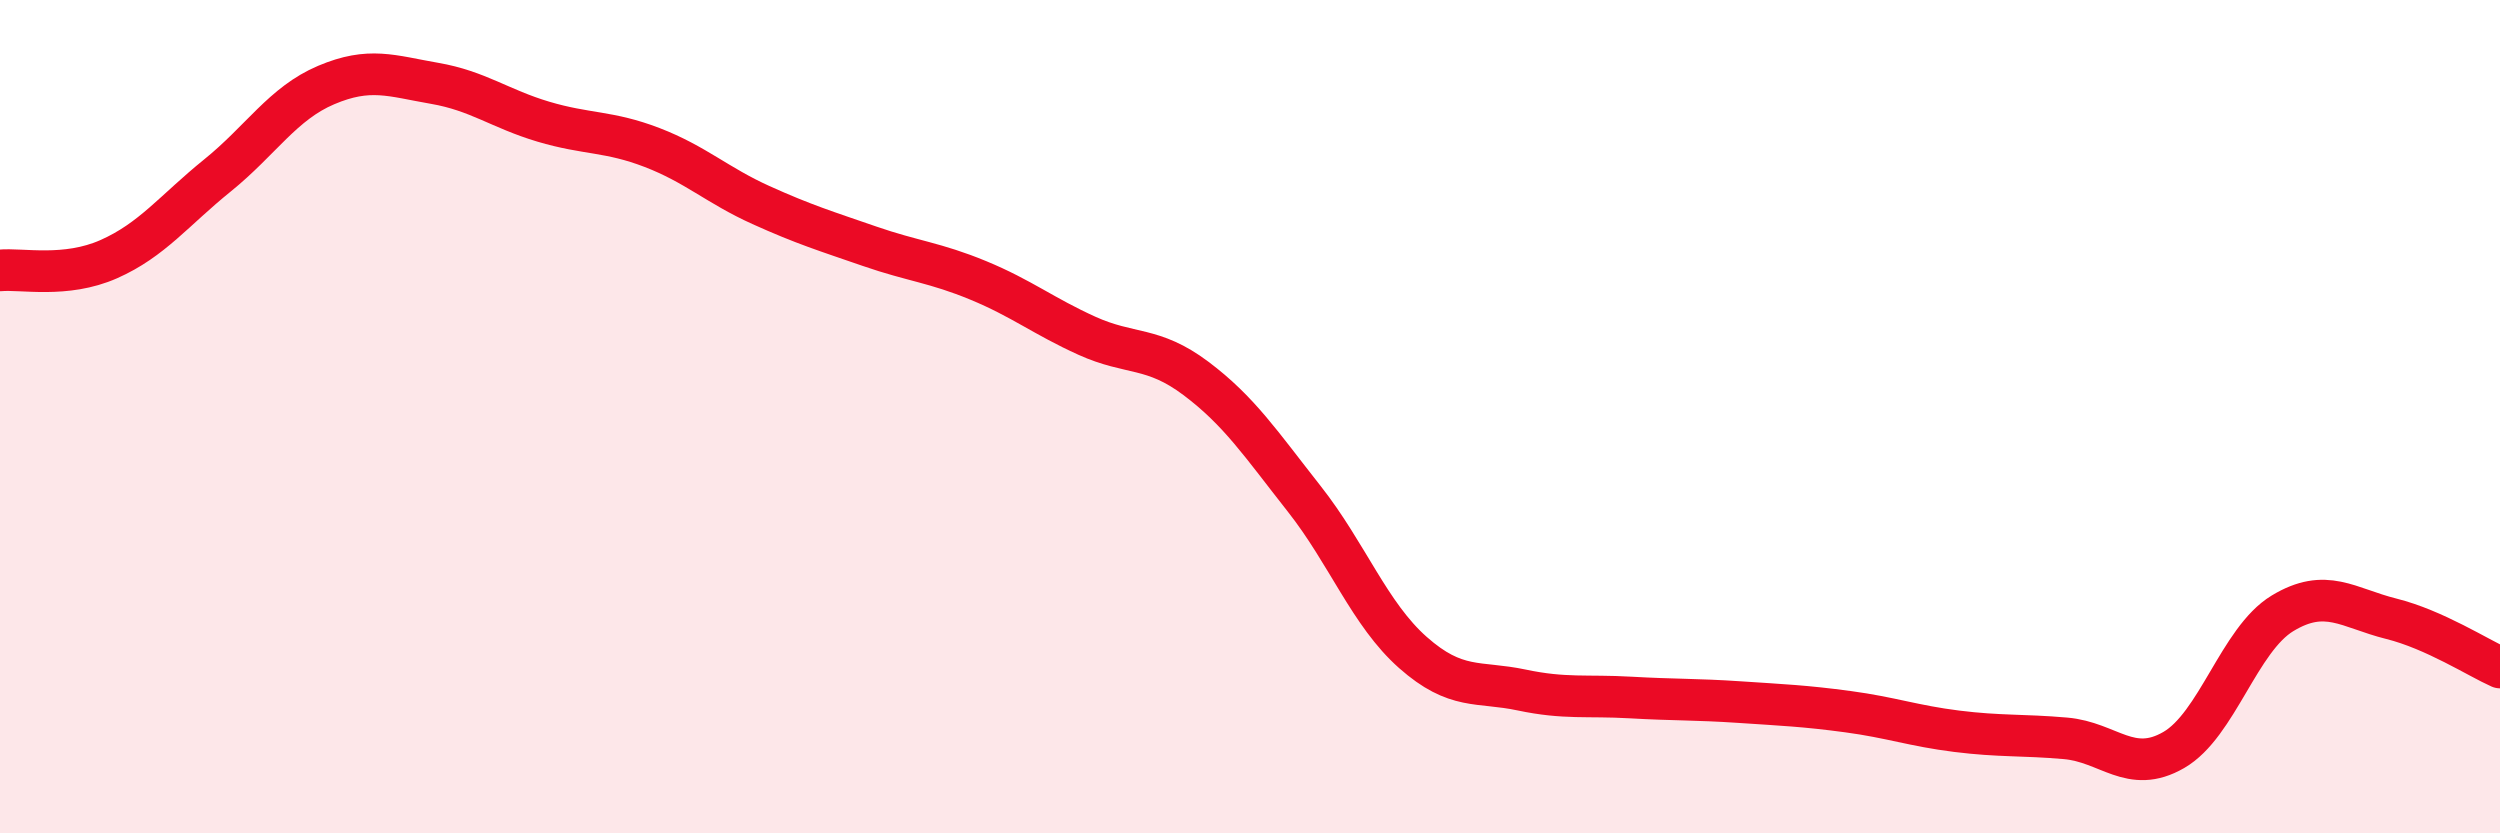
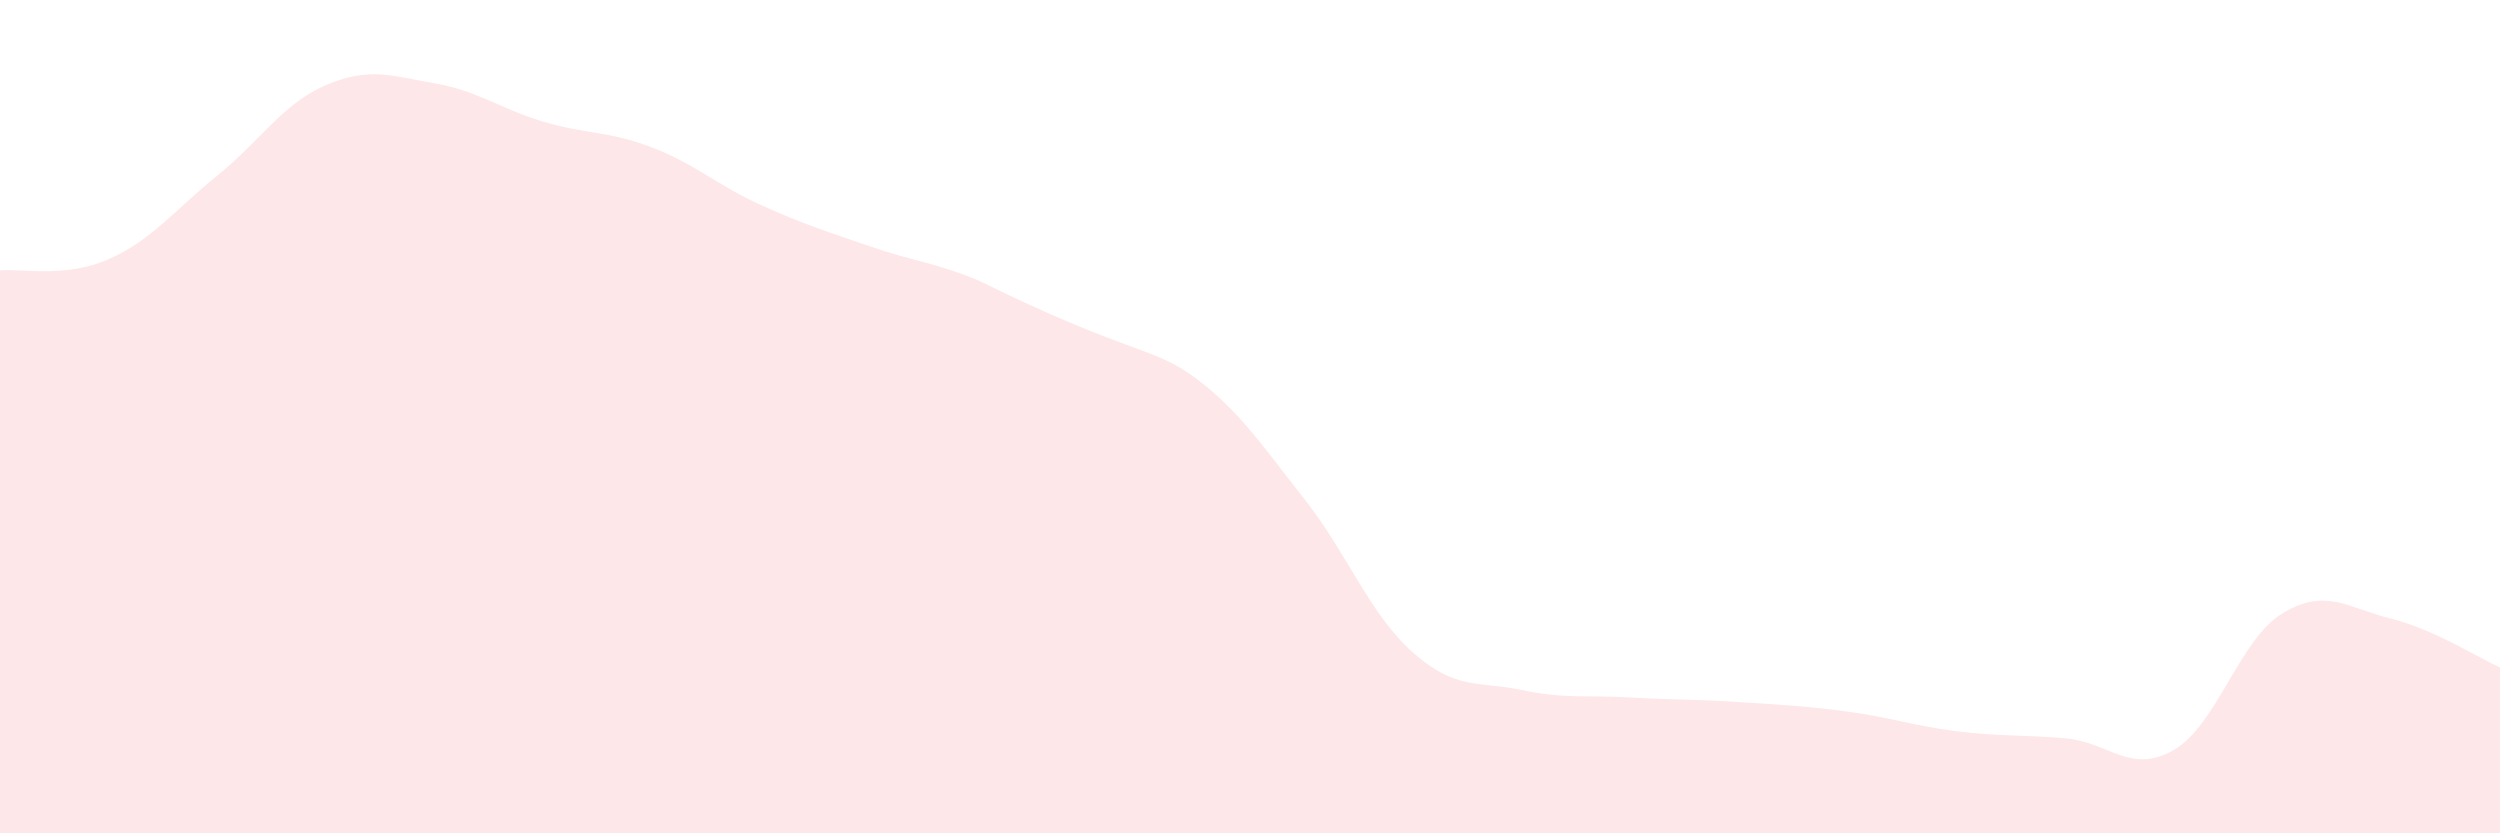
<svg xmlns="http://www.w3.org/2000/svg" width="60" height="20" viewBox="0 0 60 20">
-   <path d="M 0,6.49 C 0.52,6.44 1.57,6.68 2.61,6.22 C 3.65,5.76 4.18,5.05 5.22,4.21 C 6.26,3.37 6.79,2.48 7.83,2.04 C 8.87,1.6 9.39,1.82 10.43,2 C 11.47,2.18 12,2.61 13.04,2.92 C 14.08,3.23 14.61,3.14 15.65,3.54 C 16.69,3.94 17.22,4.45 18.26,4.92 C 19.3,5.39 19.83,5.55 20.87,5.91 C 21.91,6.27 22.44,6.3 23.48,6.73 C 24.52,7.16 25.05,7.59 26.09,8.06 C 27.13,8.53 27.66,8.3 28.7,9.08 C 29.74,9.86 30.26,10.65 31.3,11.97 C 32.34,13.29 32.87,14.74 33.91,15.66 C 34.95,16.58 35.48,16.34 36.52,16.56 C 37.56,16.78 38.09,16.68 39.13,16.74 C 40.17,16.8 40.7,16.78 41.74,16.85 C 42.78,16.92 43.31,16.94 44.35,17.08 C 45.39,17.22 45.92,17.42 46.96,17.55 C 48,17.68 48.53,17.63 49.57,17.72 C 50.61,17.81 51.13,18.6 52.17,18 C 53.21,17.4 53.74,15.35 54.78,14.72 C 55.82,14.09 56.35,14.59 57.39,14.85 C 58.43,15.11 59.48,15.79 60,16.02L60 20L0 20Z" fill="#EB0A25" opacity="0.1" stroke-linecap="round" stroke-linejoin="round" />
-   <path d="M 0,6.49 C 0.52,6.44 1.57,6.68 2.61,6.22 C 3.65,5.76 4.18,5.05 5.22,4.21 C 6.26,3.37 6.79,2.48 7.83,2.04 C 8.87,1.6 9.39,1.82 10.43,2 C 11.47,2.18 12,2.61 13.04,2.92 C 14.08,3.23 14.61,3.14 15.65,3.54 C 16.69,3.94 17.22,4.45 18.26,4.92 C 19.3,5.39 19.83,5.55 20.87,5.91 C 21.91,6.27 22.44,6.3 23.48,6.73 C 24.52,7.16 25.05,7.59 26.09,8.06 C 27.13,8.53 27.66,8.3 28.7,9.08 C 29.74,9.86 30.26,10.65 31.3,11.97 C 32.34,13.29 32.87,14.74 33.91,15.66 C 34.95,16.58 35.48,16.34 36.52,16.56 C 37.56,16.78 38.09,16.68 39.13,16.74 C 40.17,16.8 40.7,16.78 41.74,16.85 C 42.78,16.92 43.31,16.94 44.35,17.08 C 45.39,17.22 45.92,17.42 46.96,17.55 C 48,17.68 48.53,17.63 49.57,17.72 C 50.61,17.81 51.13,18.6 52.17,18 C 53.21,17.4 53.74,15.35 54.78,14.72 C 55.82,14.09 56.35,14.59 57.39,14.85 C 58.43,15.11 59.48,15.79 60,16.02" stroke="#EB0A25" stroke-width="1" fill="none" stroke-linecap="round" stroke-linejoin="round" />
+   <path d="M 0,6.49 C 0.52,6.44 1.57,6.68 2.61,6.22 C 3.65,5.76 4.18,5.05 5.22,4.21 C 6.26,3.37 6.79,2.48 7.83,2.04 C 8.87,1.6 9.39,1.82 10.43,2 C 11.47,2.18 12,2.61 13.04,2.92 C 14.08,3.23 14.61,3.14 15.65,3.54 C 16.69,3.94 17.22,4.45 18.26,4.92 C 19.3,5.39 19.83,5.55 20.87,5.91 C 21.91,6.27 22.44,6.3 23.48,6.73 C 27.13,8.53 27.66,8.3 28.7,9.08 C 29.74,9.86 30.26,10.65 31.3,11.97 C 32.34,13.29 32.87,14.74 33.91,15.66 C 34.95,16.58 35.48,16.34 36.52,16.56 C 37.56,16.78 38.09,16.68 39.13,16.74 C 40.17,16.8 40.7,16.78 41.74,16.85 C 42.78,16.92 43.31,16.94 44.35,17.08 C 45.39,17.22 45.92,17.42 46.96,17.55 C 48,17.68 48.53,17.63 49.57,17.72 C 50.61,17.81 51.13,18.6 52.17,18 C 53.21,17.4 53.74,15.35 54.78,14.72 C 55.82,14.09 56.35,14.59 57.39,14.85 C 58.43,15.11 59.48,15.79 60,16.02L60 20L0 20Z" fill="#EB0A25" opacity="0.1" stroke-linecap="round" stroke-linejoin="round" />
</svg>